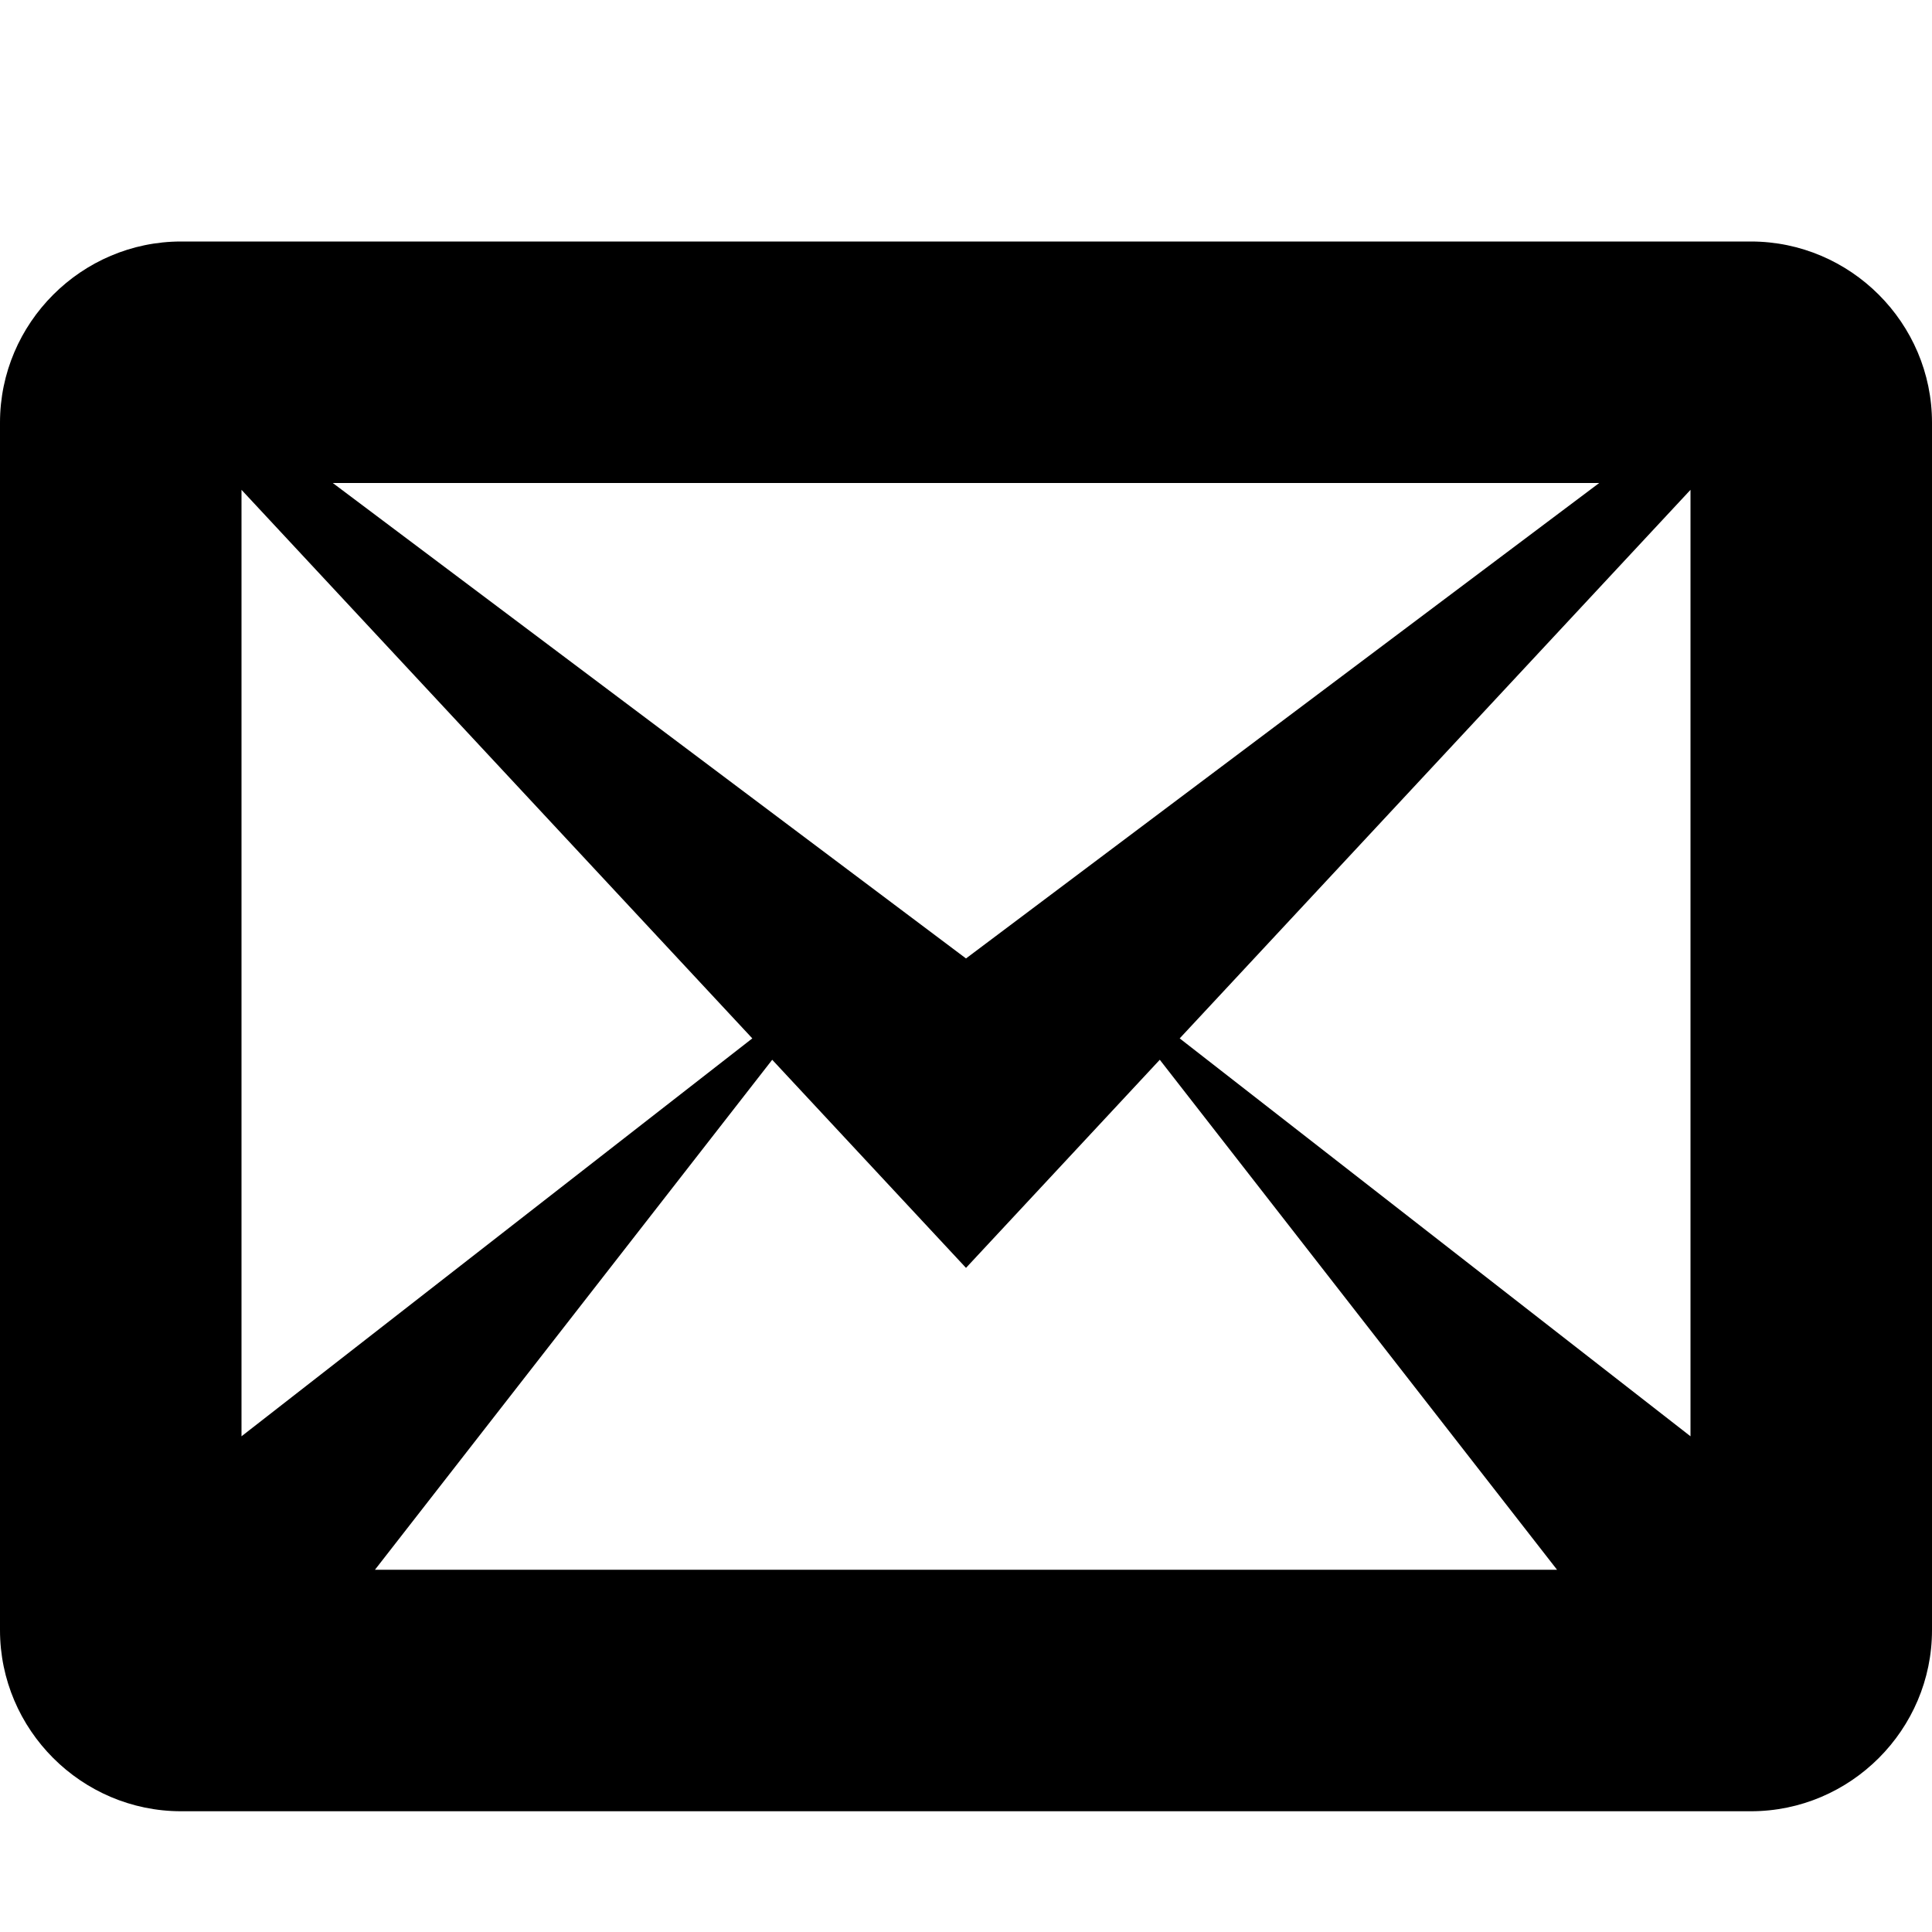
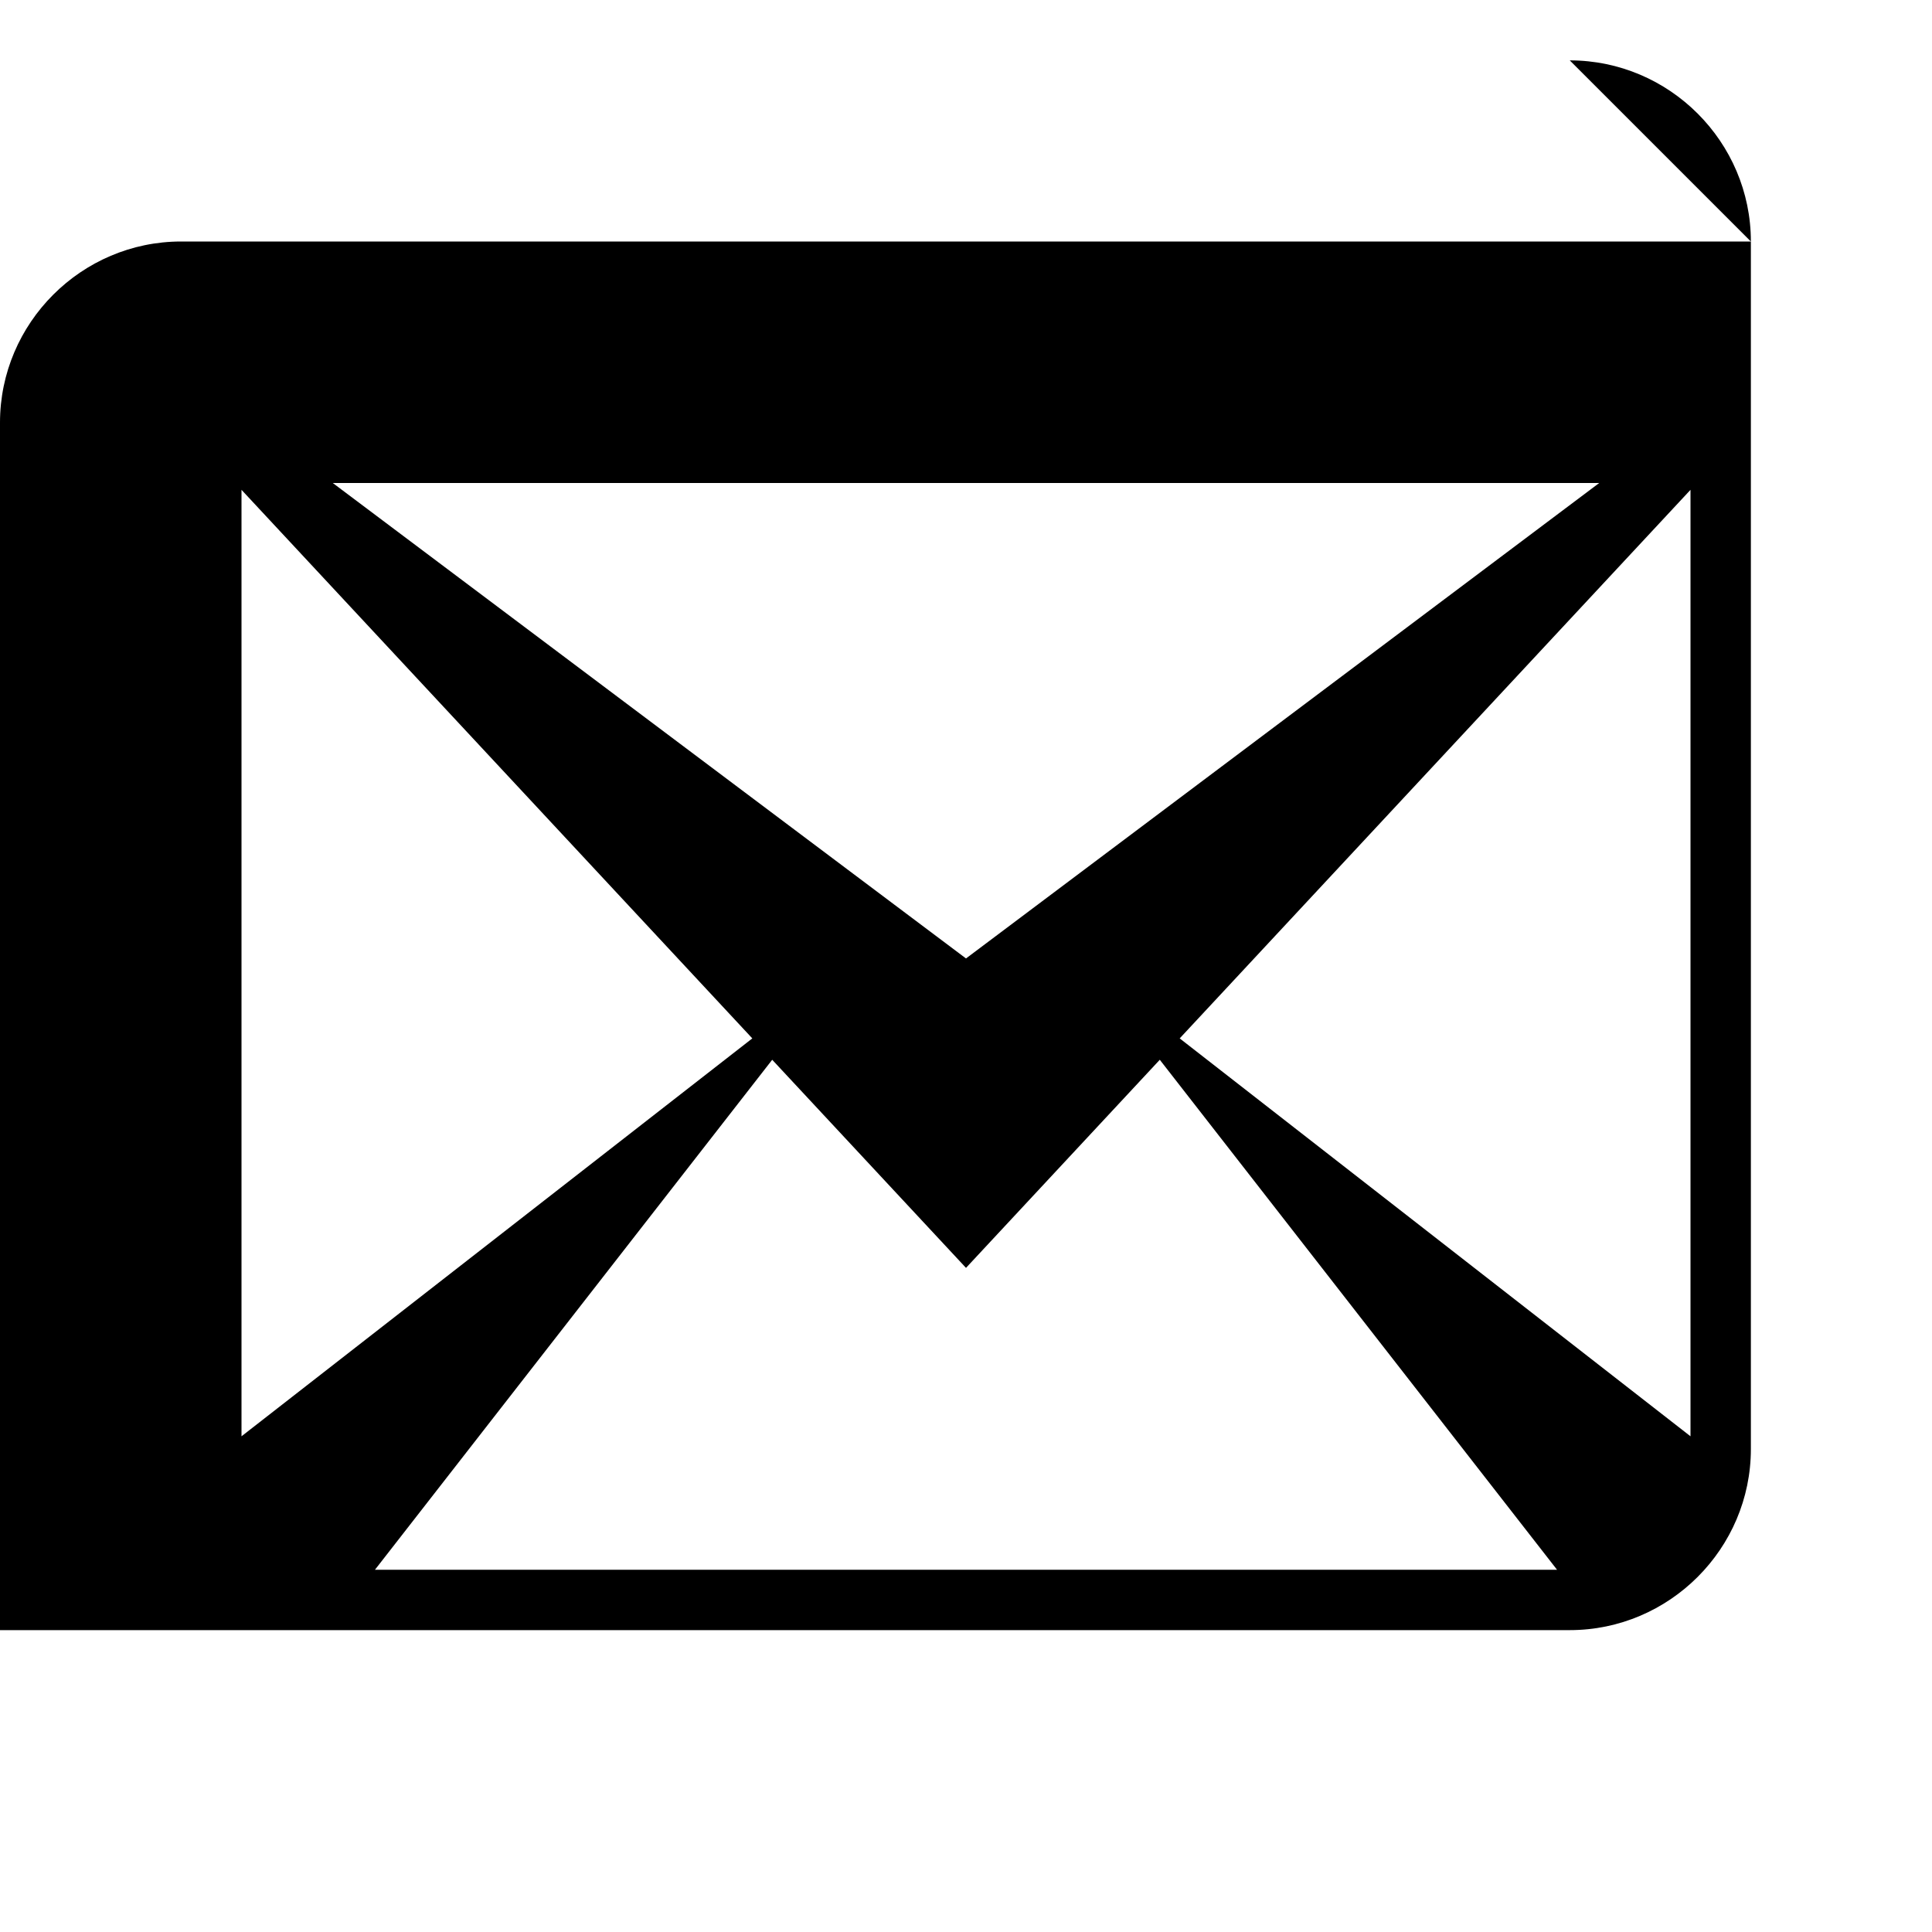
<svg xmlns="http://www.w3.org/2000/svg" viewBox="0 0 512 512">
-   <path d="M464 64h-416c-26.4 0-48 21.6-48 48v320c0 26.4 21.6 48 48 48h416c26.4 0 48-21.6 48-48v-320c0-26.4-21.6-48-48-48zm-264.63 211.186l-135.37 105.446v-250.821l135.37 145.375zm-111.18-147.186h335.62l-167.81 126-167.81-126zm116.454 152.849l51.356 55.151 51.355-55.151 105.277 135.151h-313.264l105.276-135.151zm107.986-5.663l135.37-145.375v250.821l-135.37-105.446z" />
+   <path d="M464 64h-416c-26.4 0-48 21.6-48 48v320h416c26.4 0 48-21.6 48-48v-320c0-26.4-21.6-48-48-48zm-264.63 211.186l-135.37 105.446v-250.821l135.37 145.375zm-111.18-147.186h335.62l-167.81 126-167.81-126zm116.454 152.849l51.356 55.151 51.355-55.151 105.277 135.151h-313.264l105.276-135.151zm107.986-5.663l135.37-145.375v250.821l-135.37-105.446z" />
</svg>